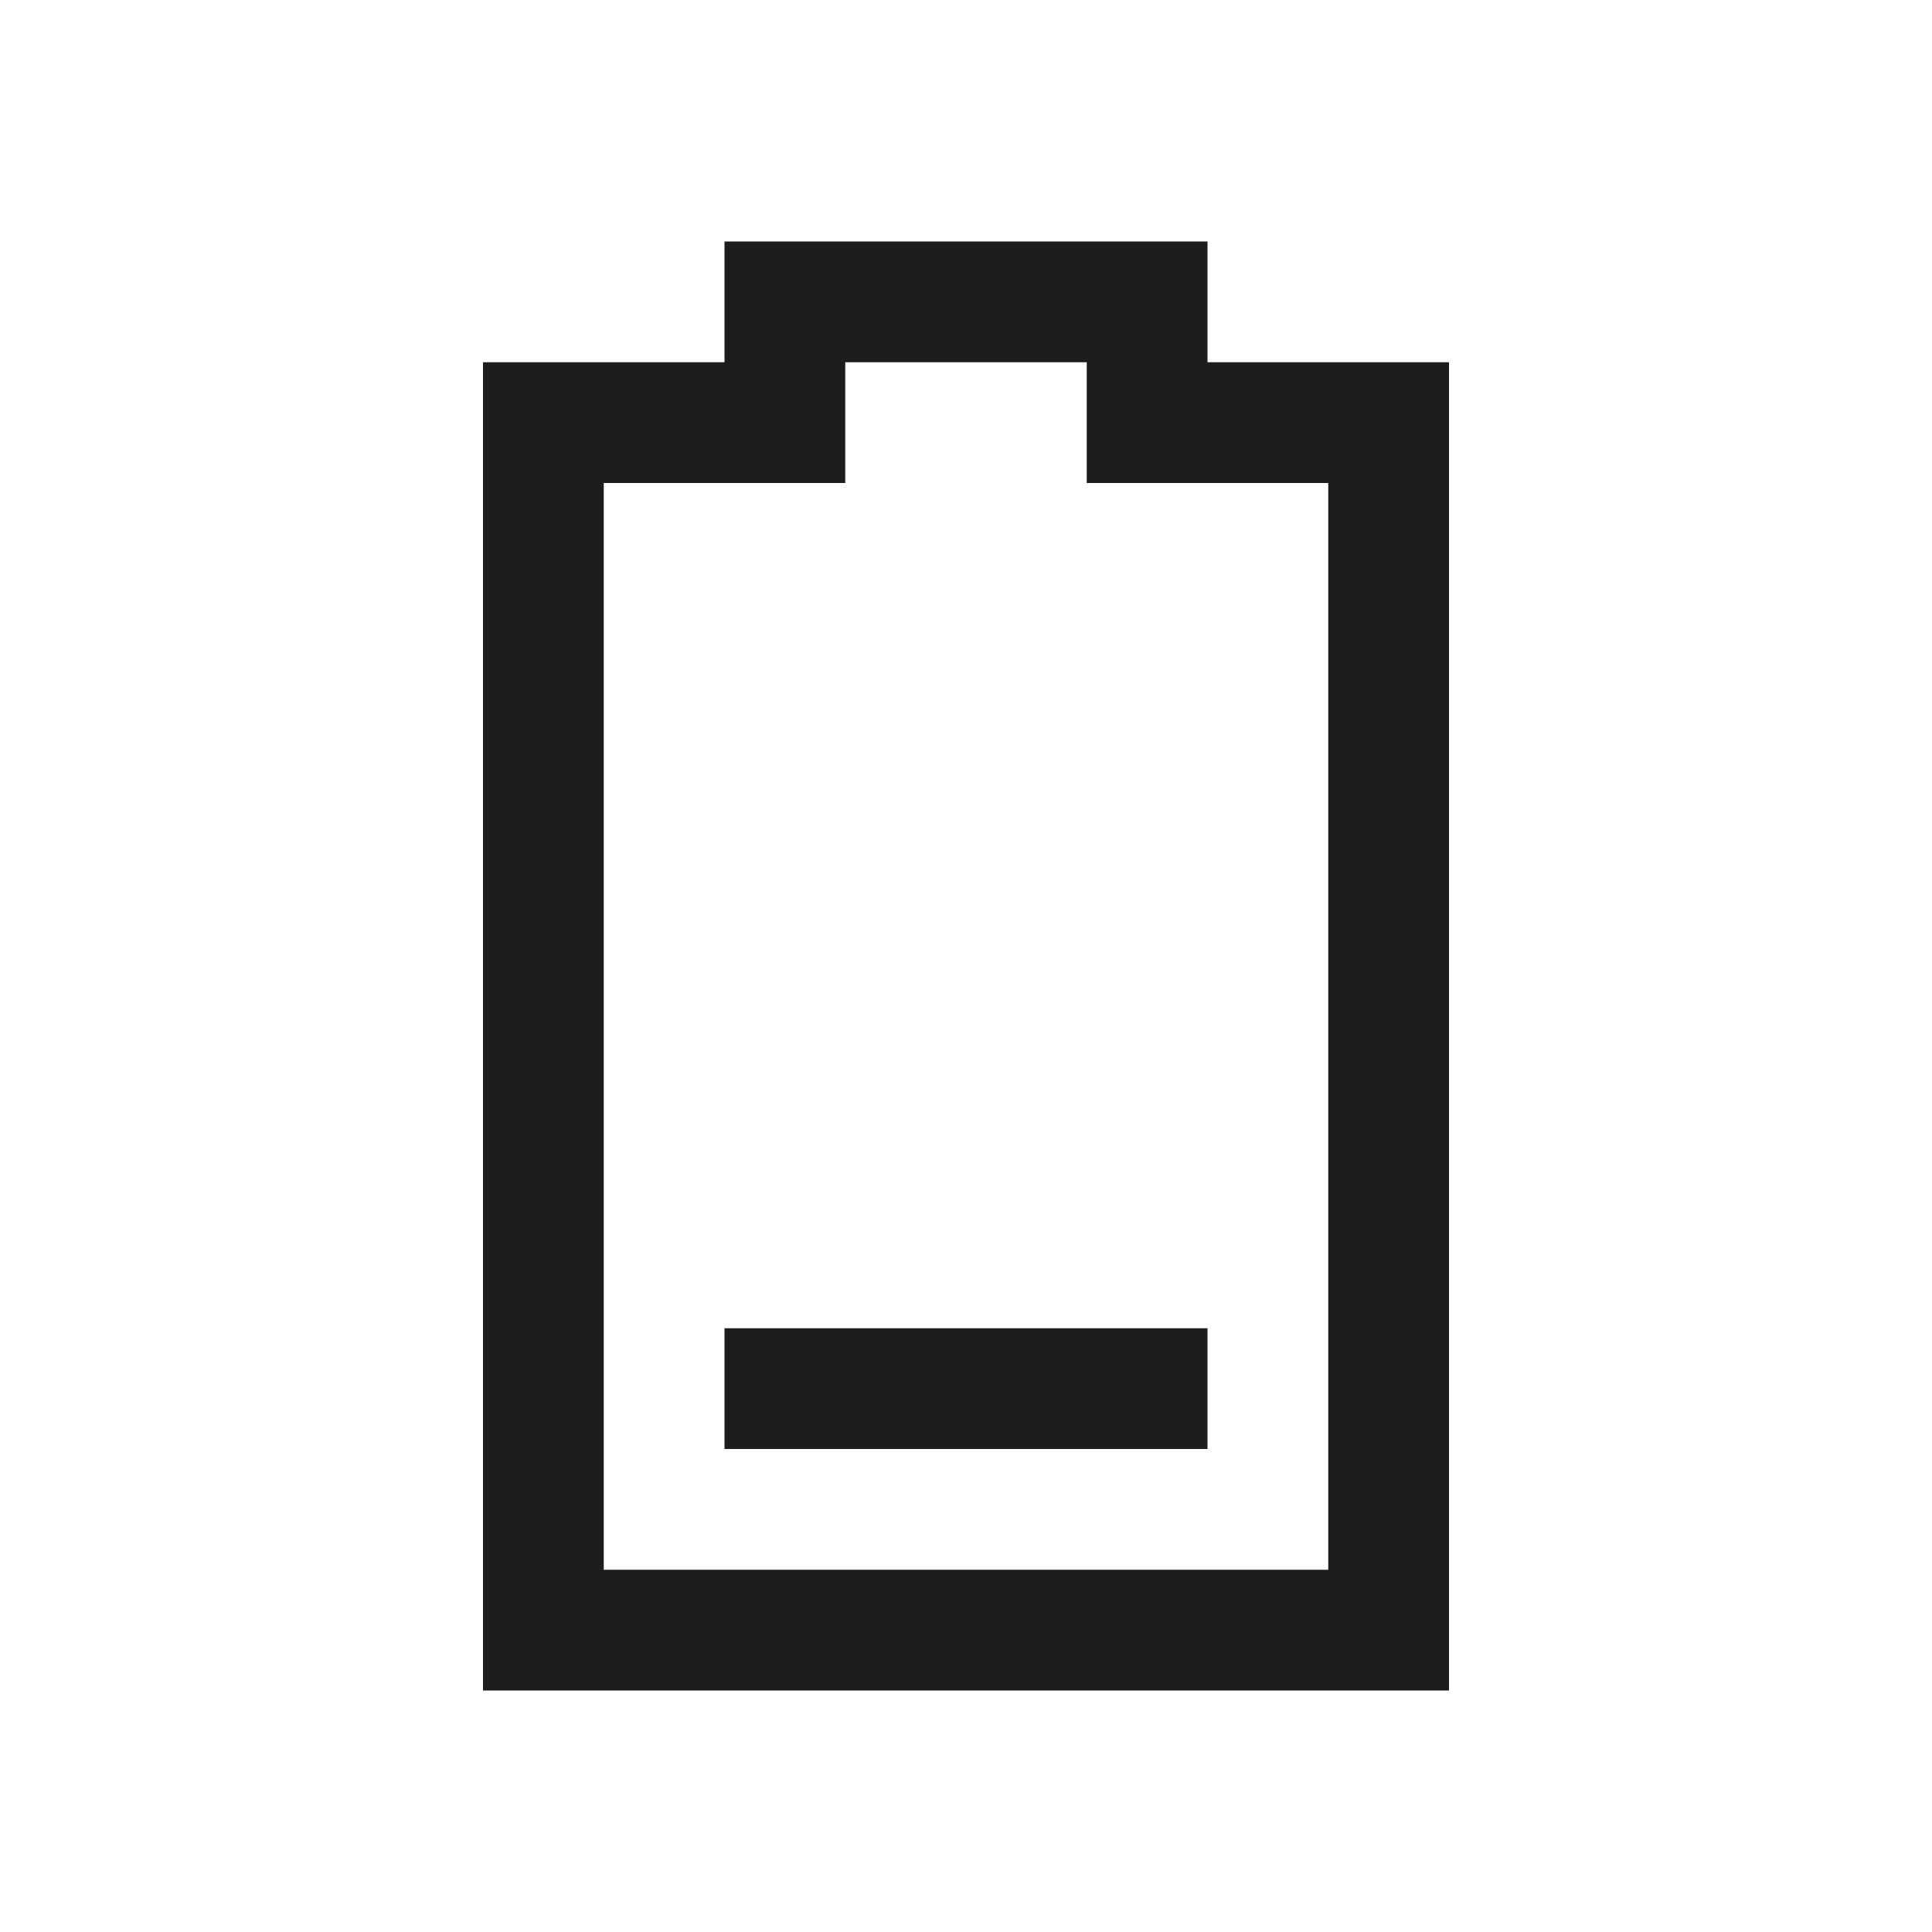
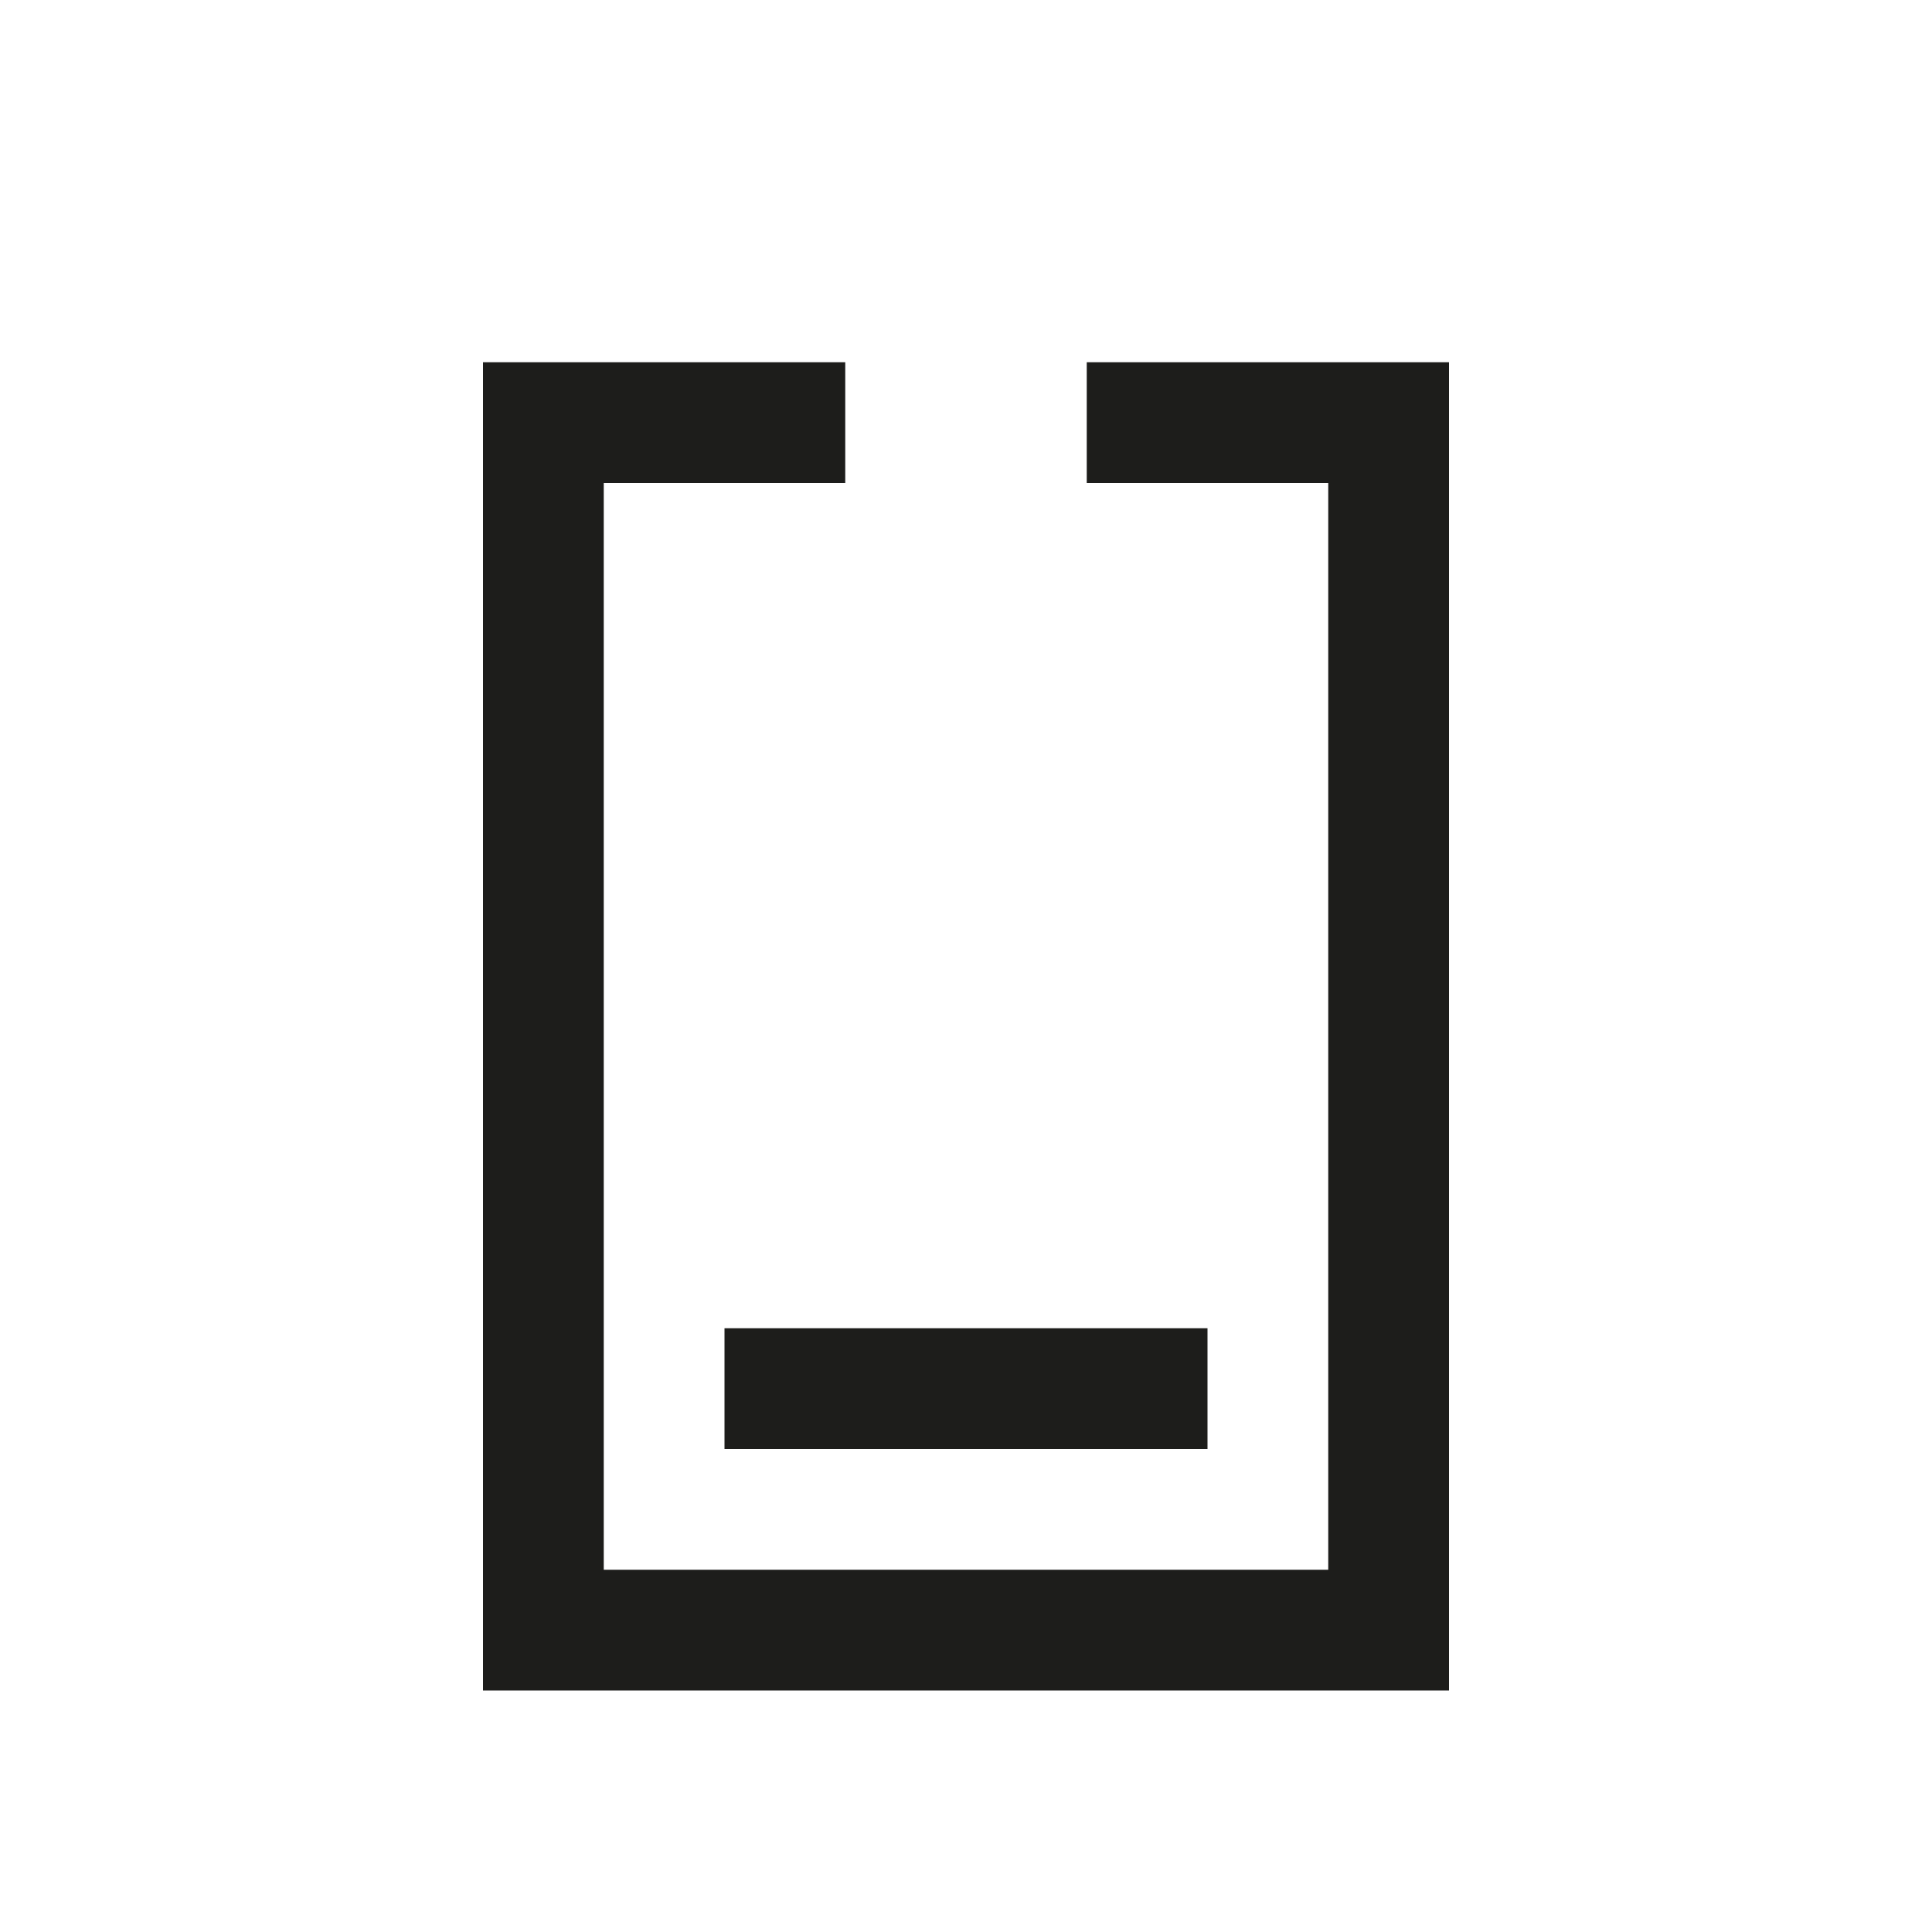
<svg xmlns="http://www.w3.org/2000/svg" width="32" height="32" viewBox="0 0 32 32" fill="none">
-   <path fill-rule="evenodd" clip-rule="evenodd" d="M20 4V6H24V28H8V6H12V4H20ZM18 6H14V8H10V26H22V8H18V6ZM20 22V24H12V22H20Z" fill="#1D1D1B" />
+   <path fill-rule="evenodd" clip-rule="evenodd" d="M20 4V6H24V28H8V6H12H20ZM18 6H14V8H10V26H22V8H18V6ZM20 22V24H12V22H20Z" fill="#1D1D1B" />
</svg>